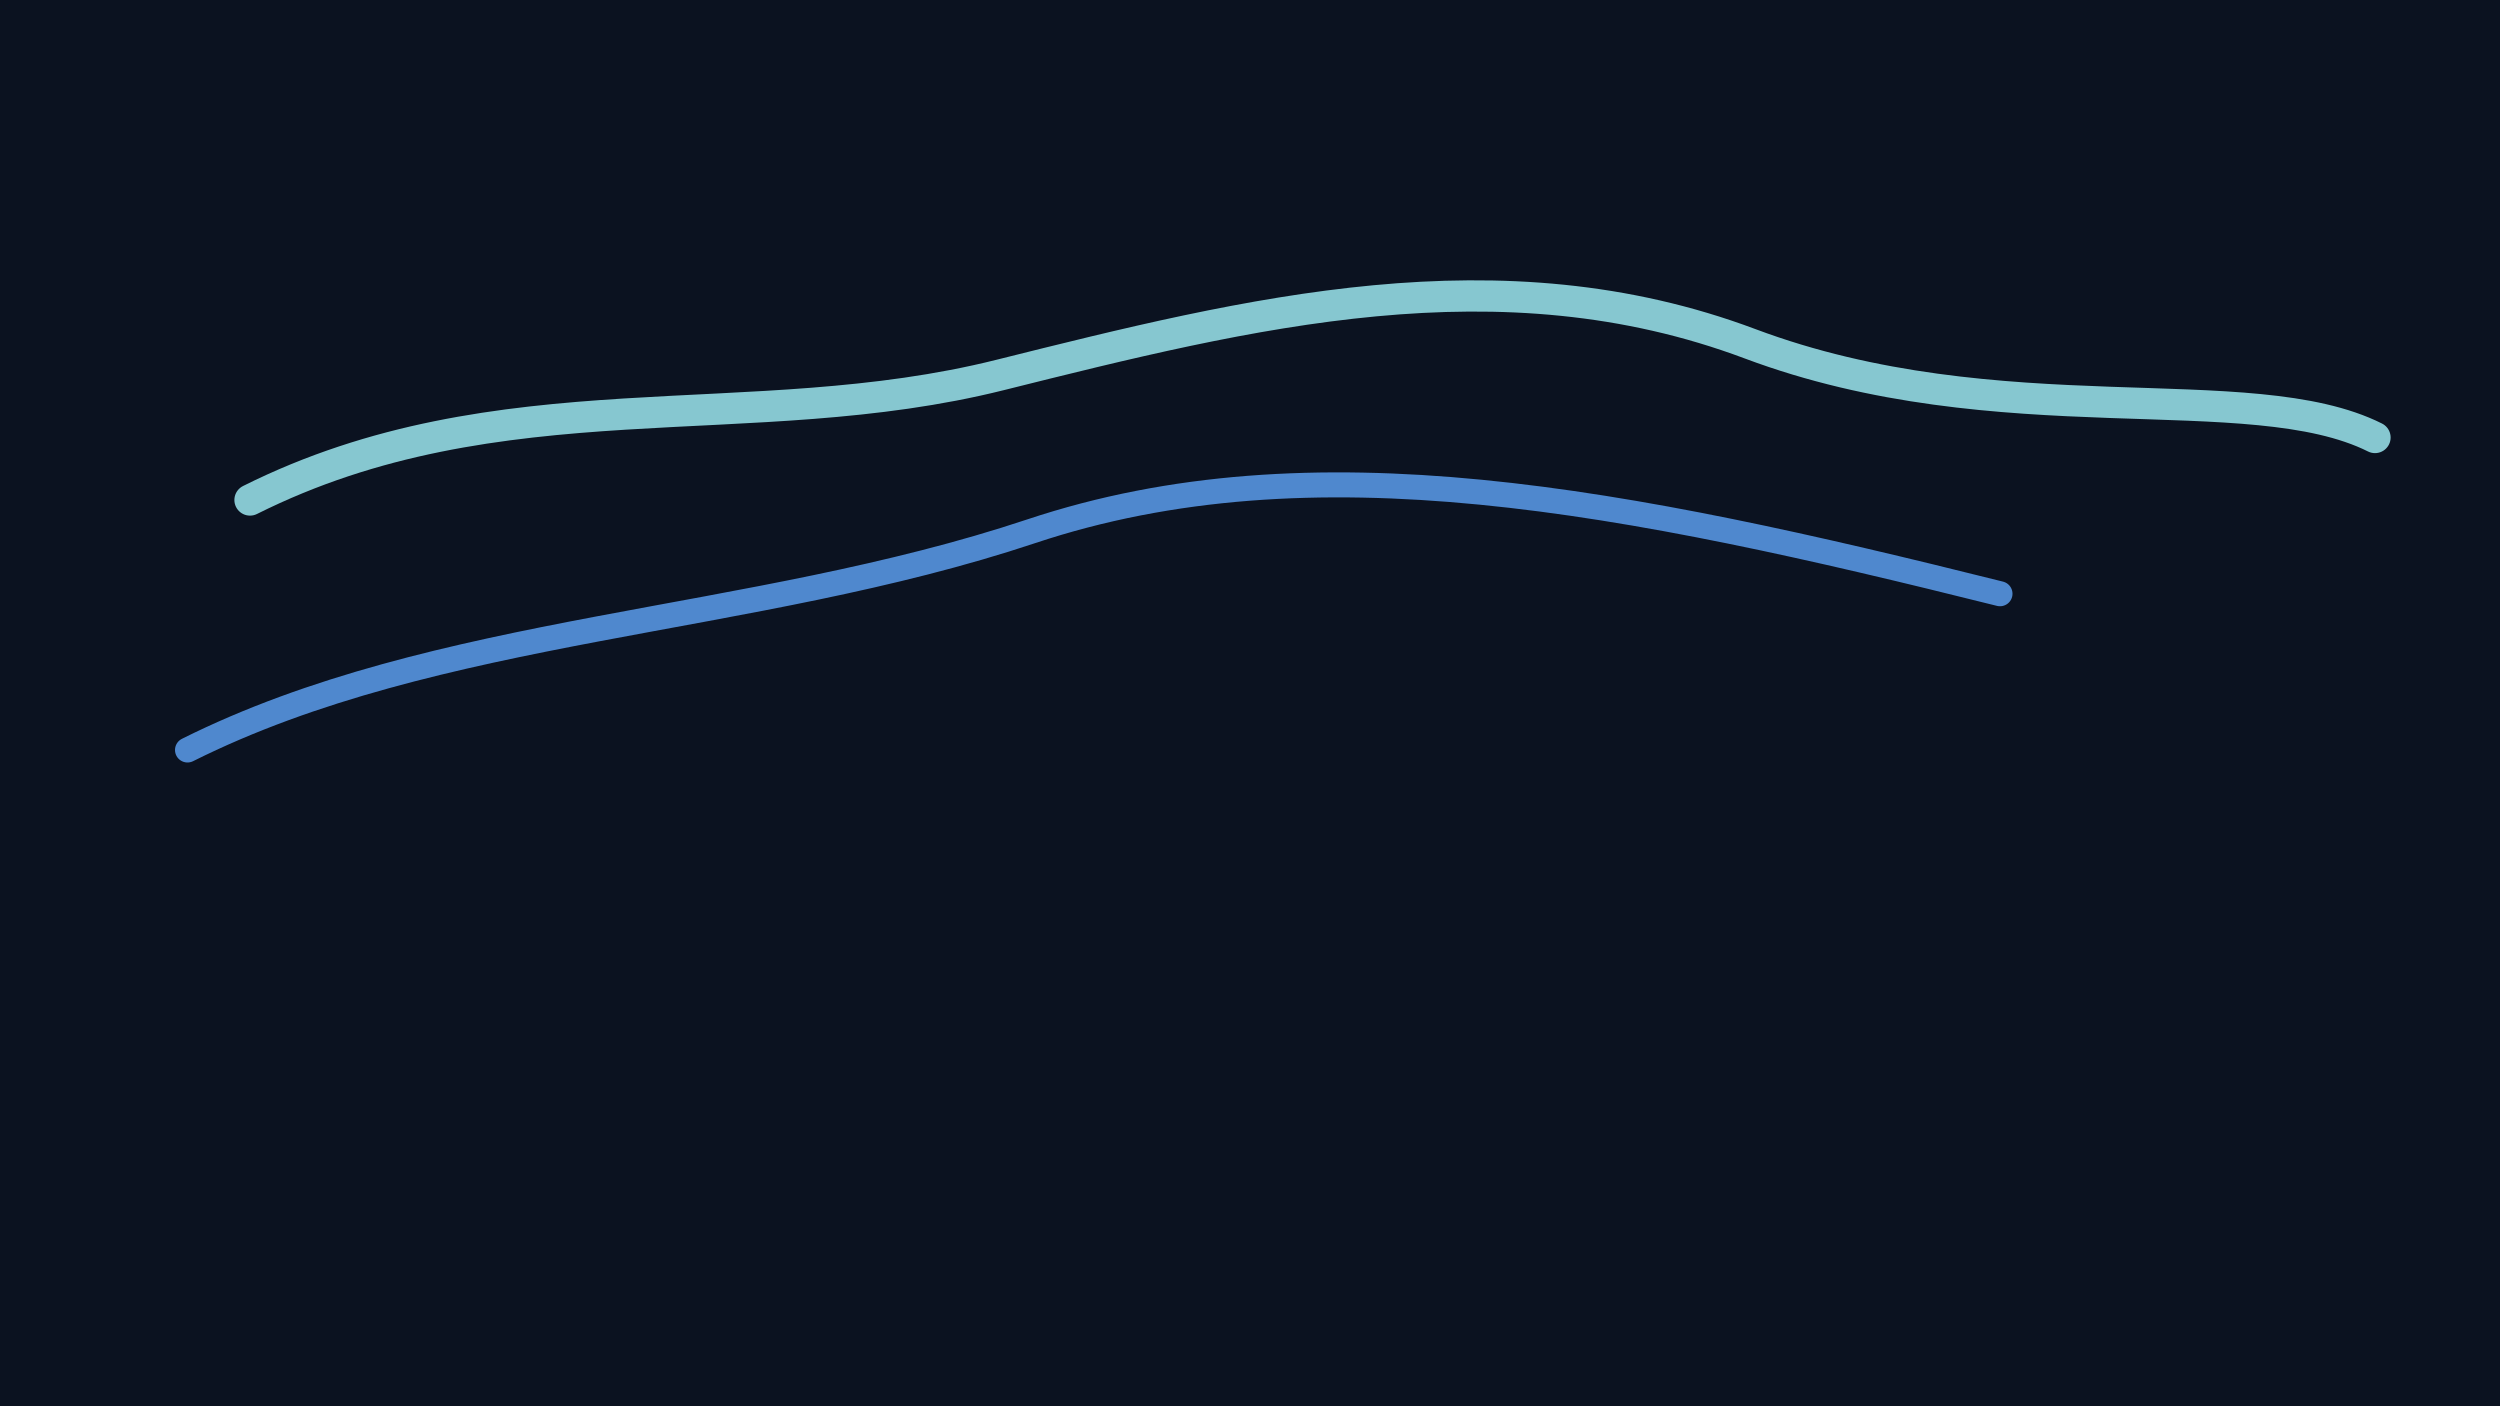
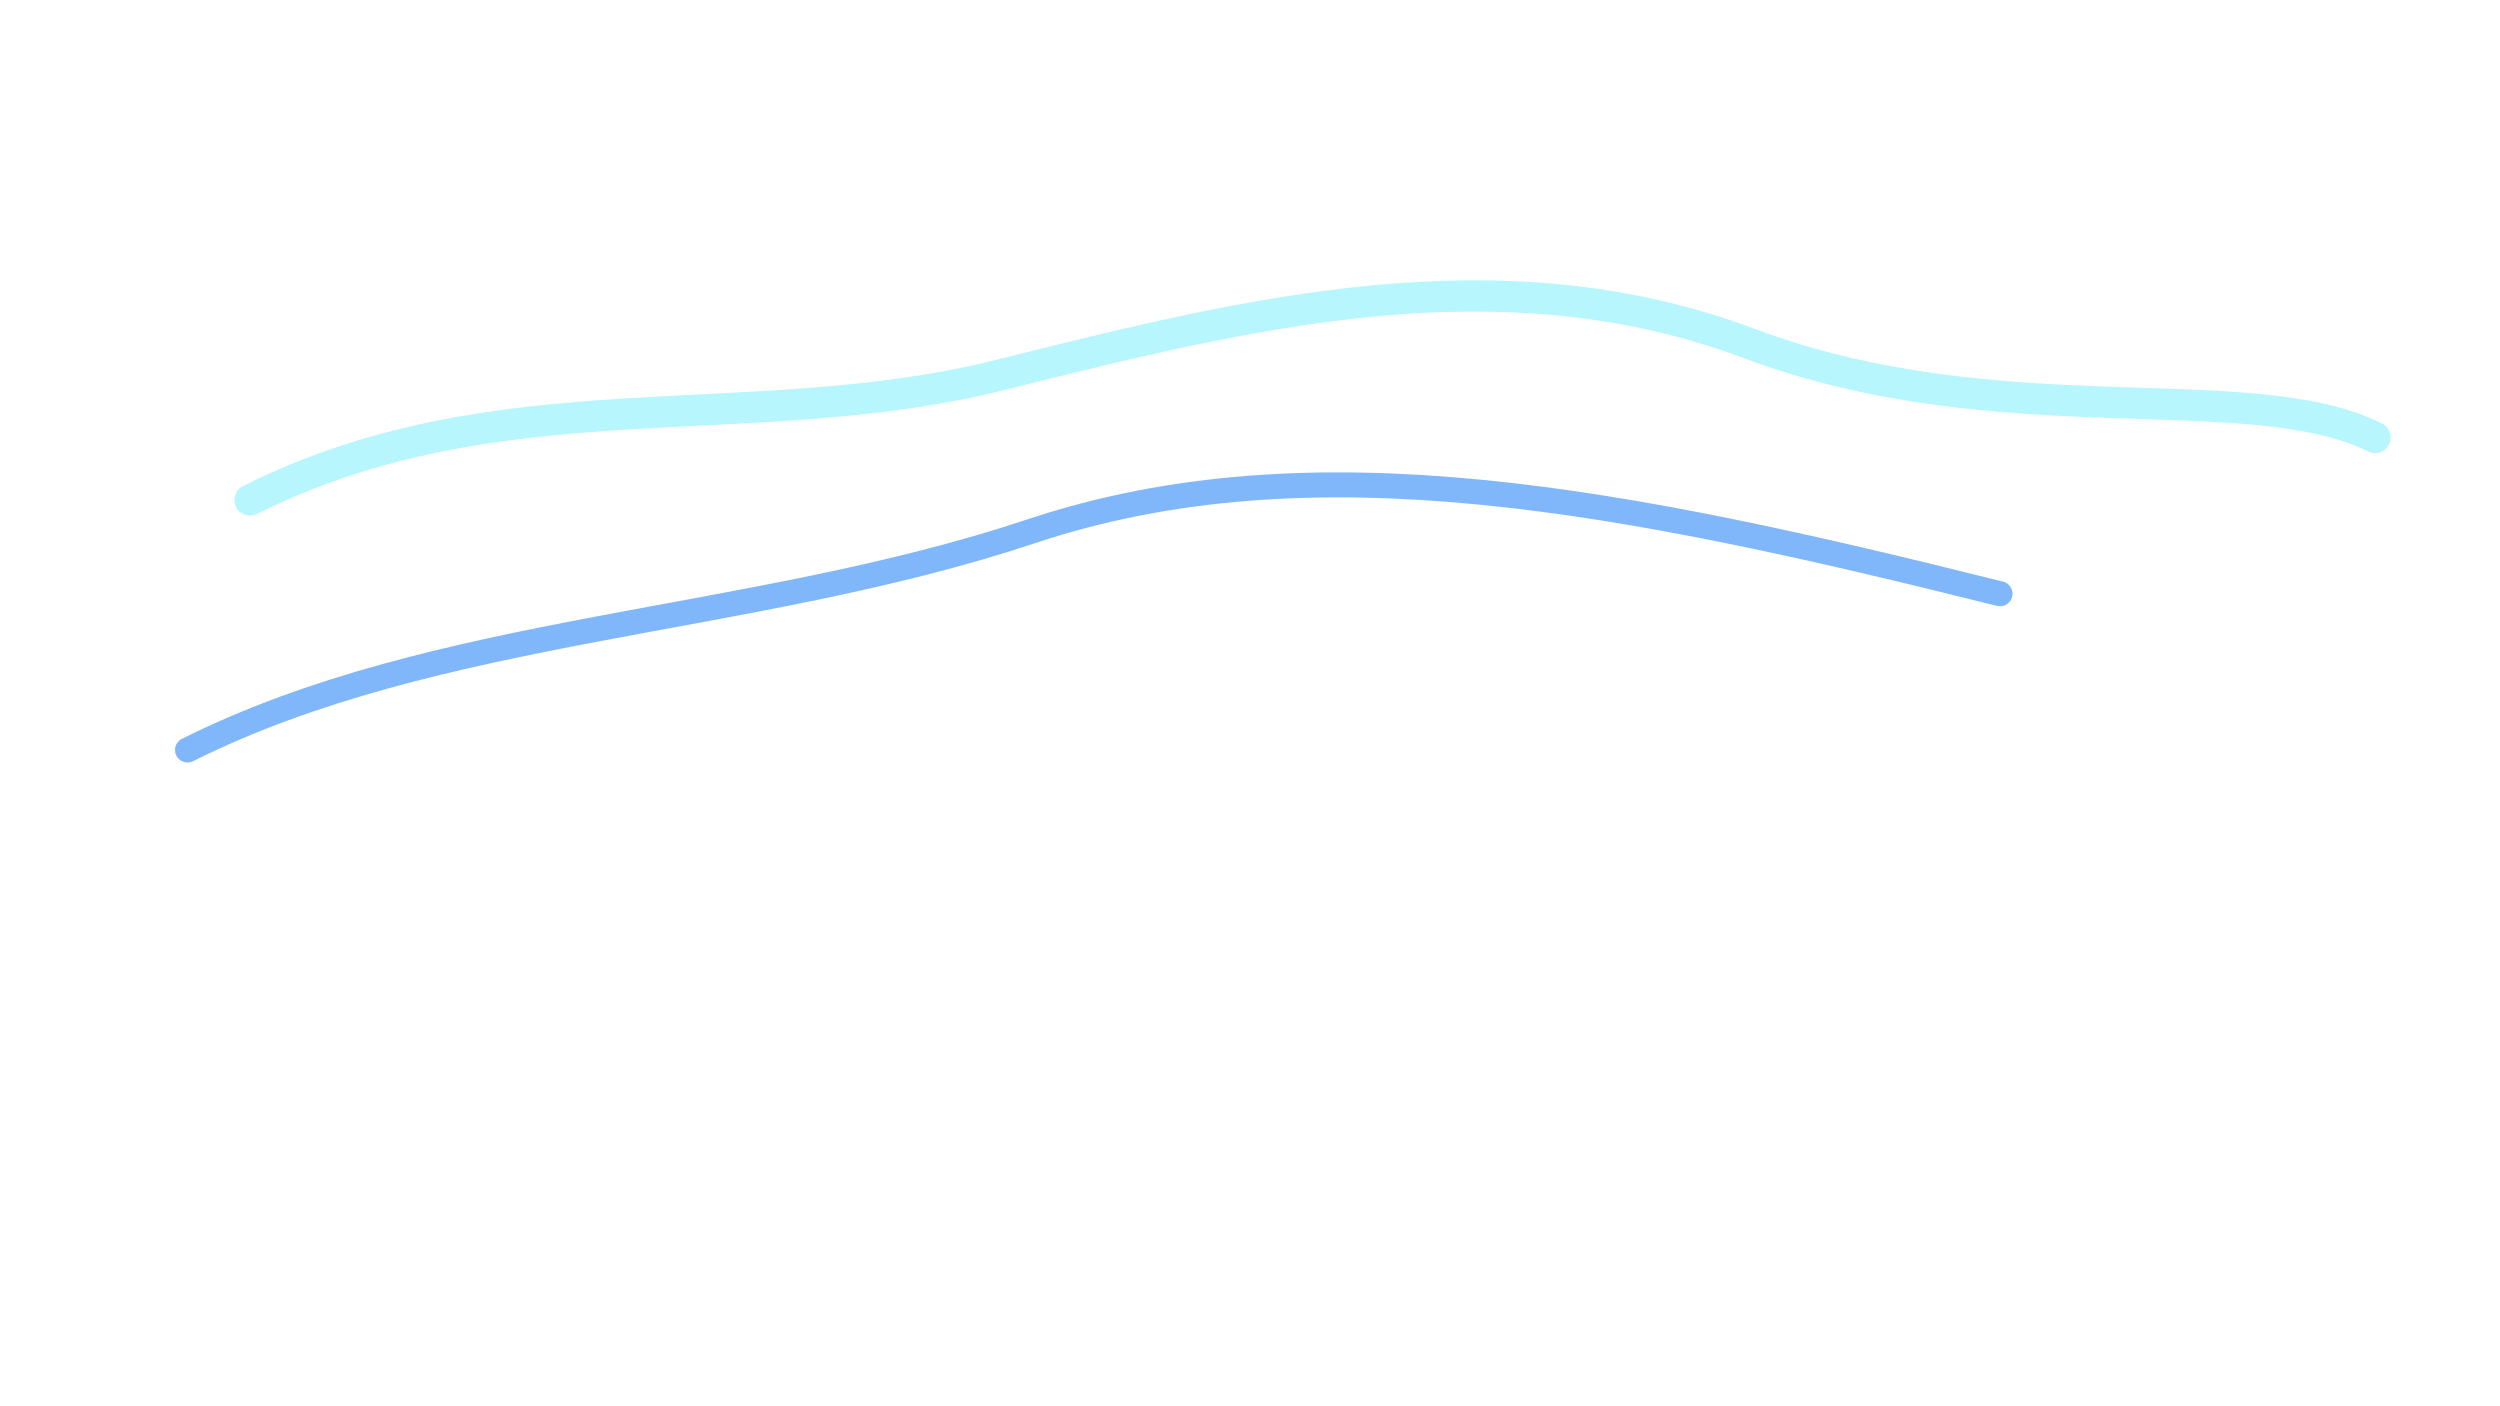
<svg xmlns="http://www.w3.org/2000/svg" viewBox="0 0 800 450">
-   <path fill="#0b1220" d="M0 0h800v450H0z" />
  <path fill="none" stroke="#a5f3fc" stroke-linecap="round" stroke-width="10" d="M80 160c80-40 160-20 240-40s160-40 240-10 160 10 200 30" opacity=".8" />
  <path fill="none" stroke="#60a5fa" stroke-linecap="round" stroke-width="8" d="M60 240c80-40 180-40 270-70s190-10 310 20" opacity=".8" />
</svg>